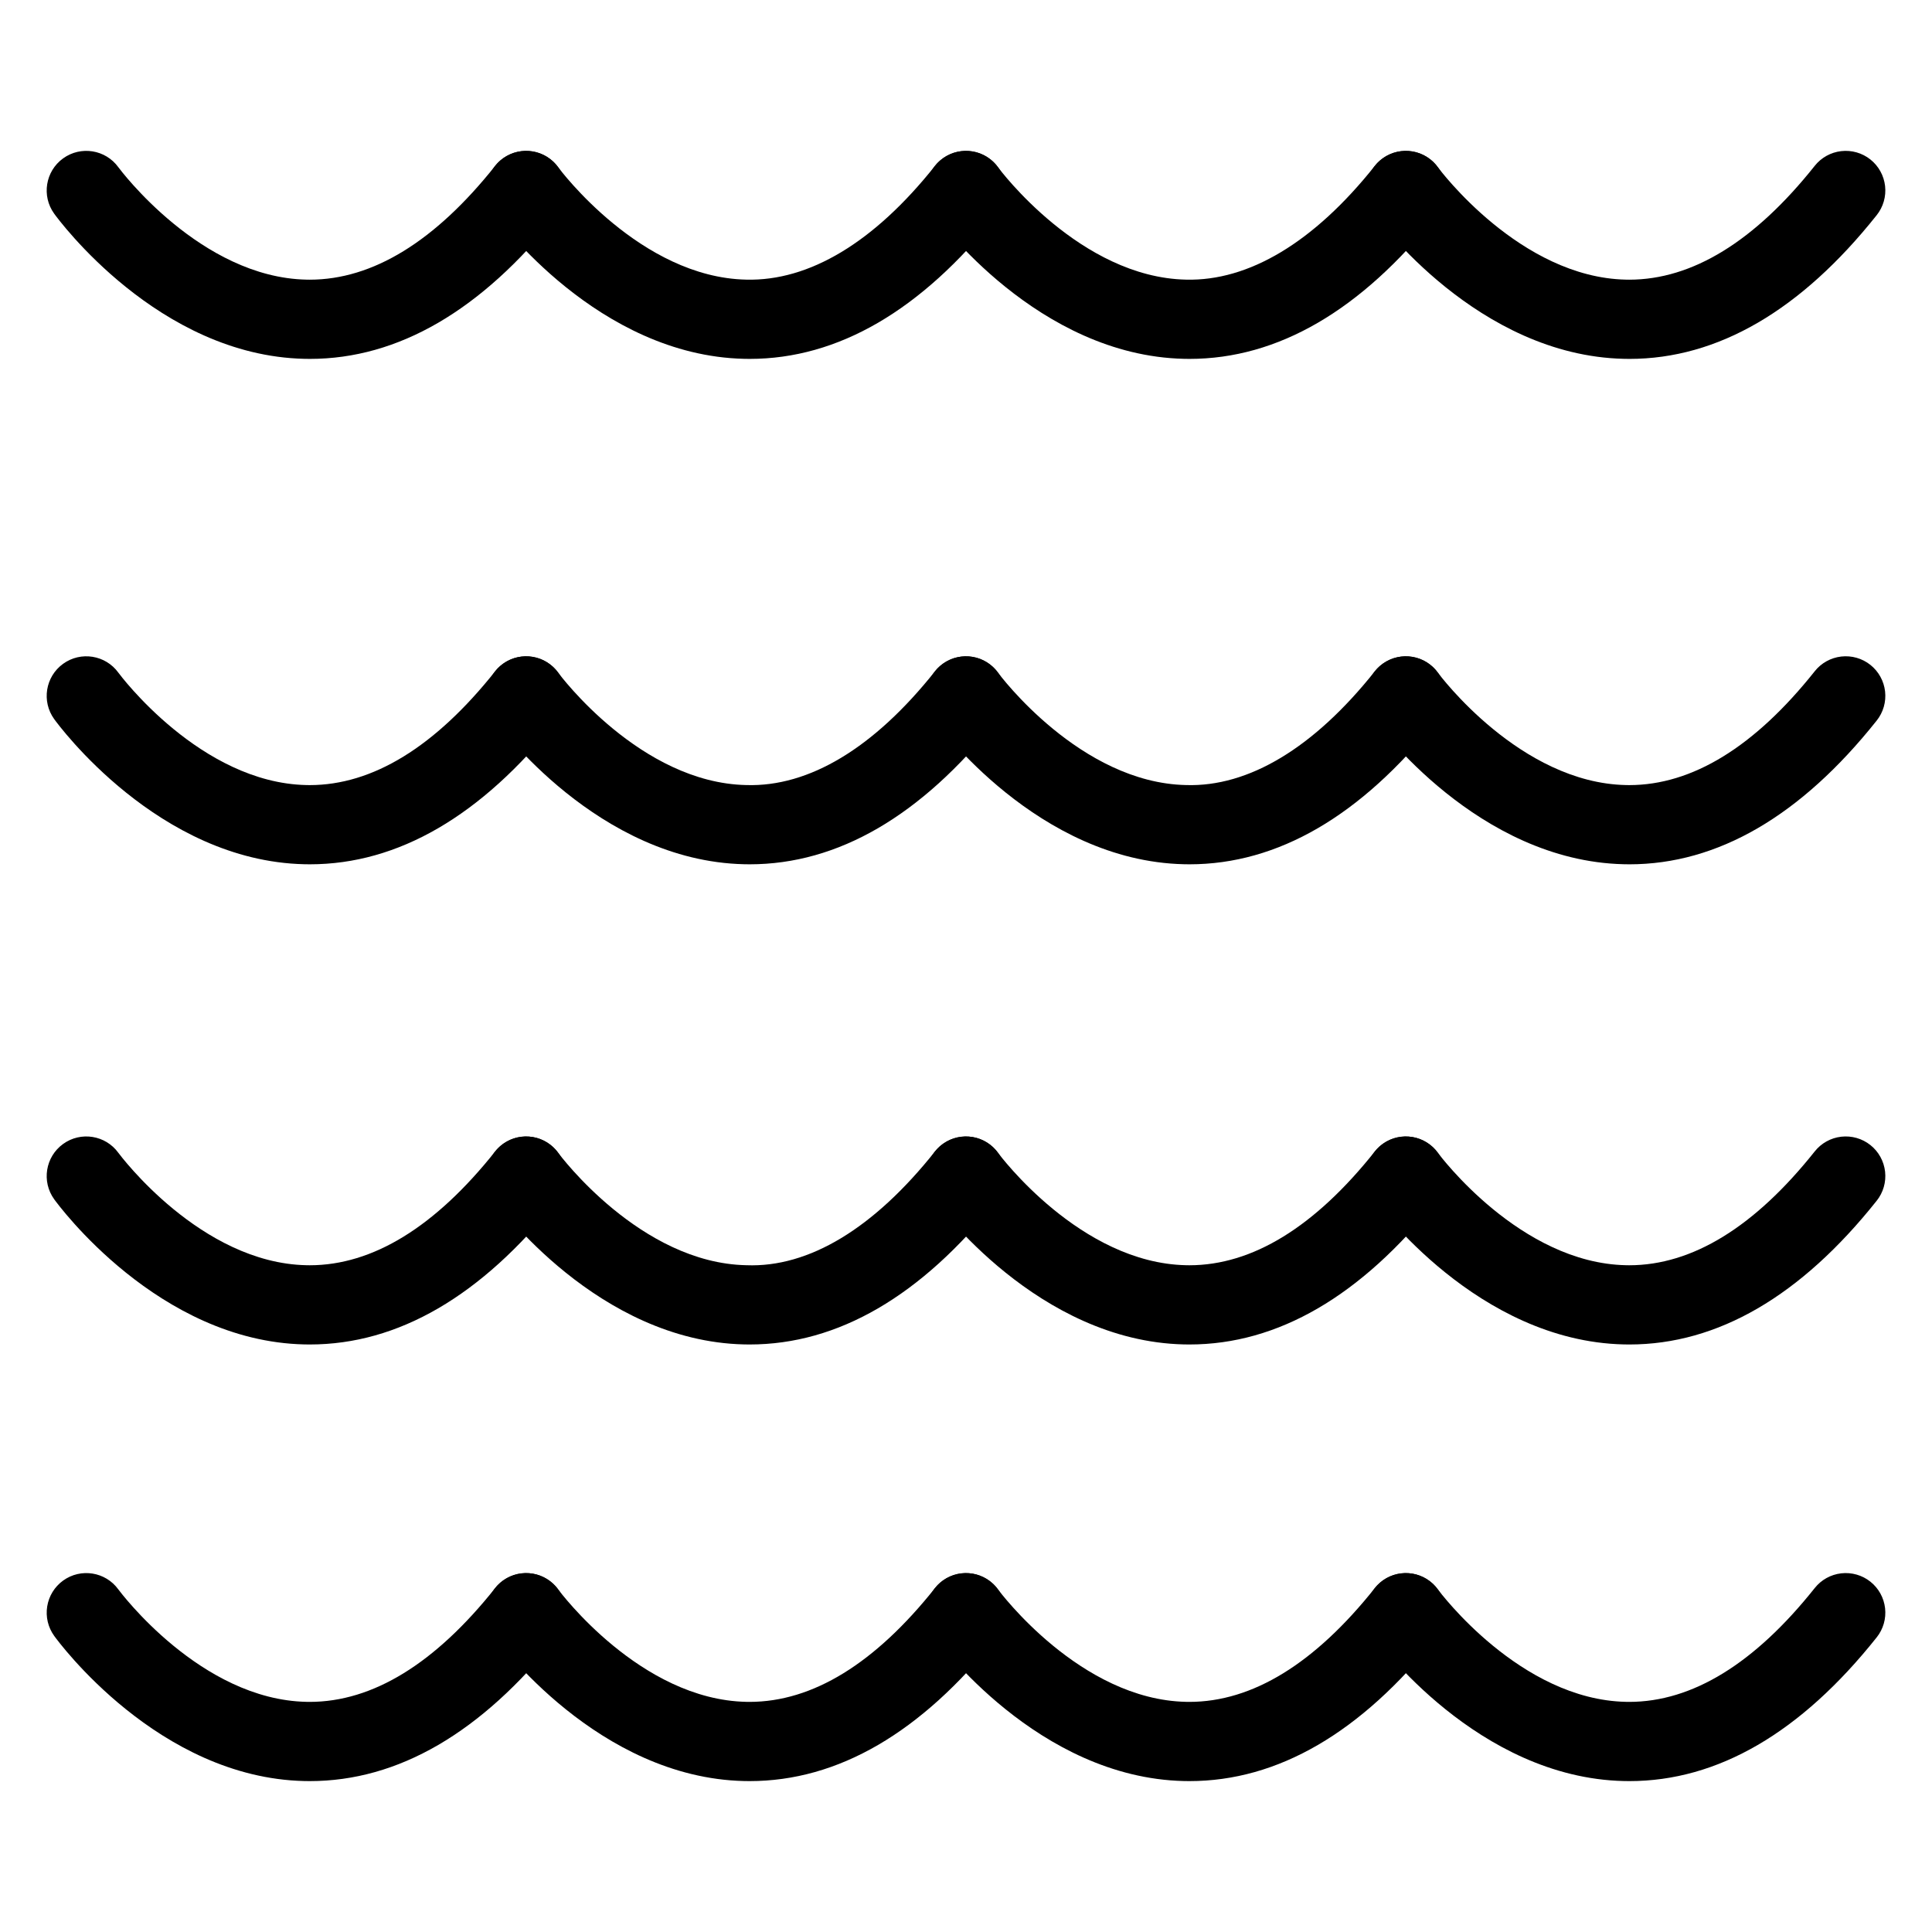
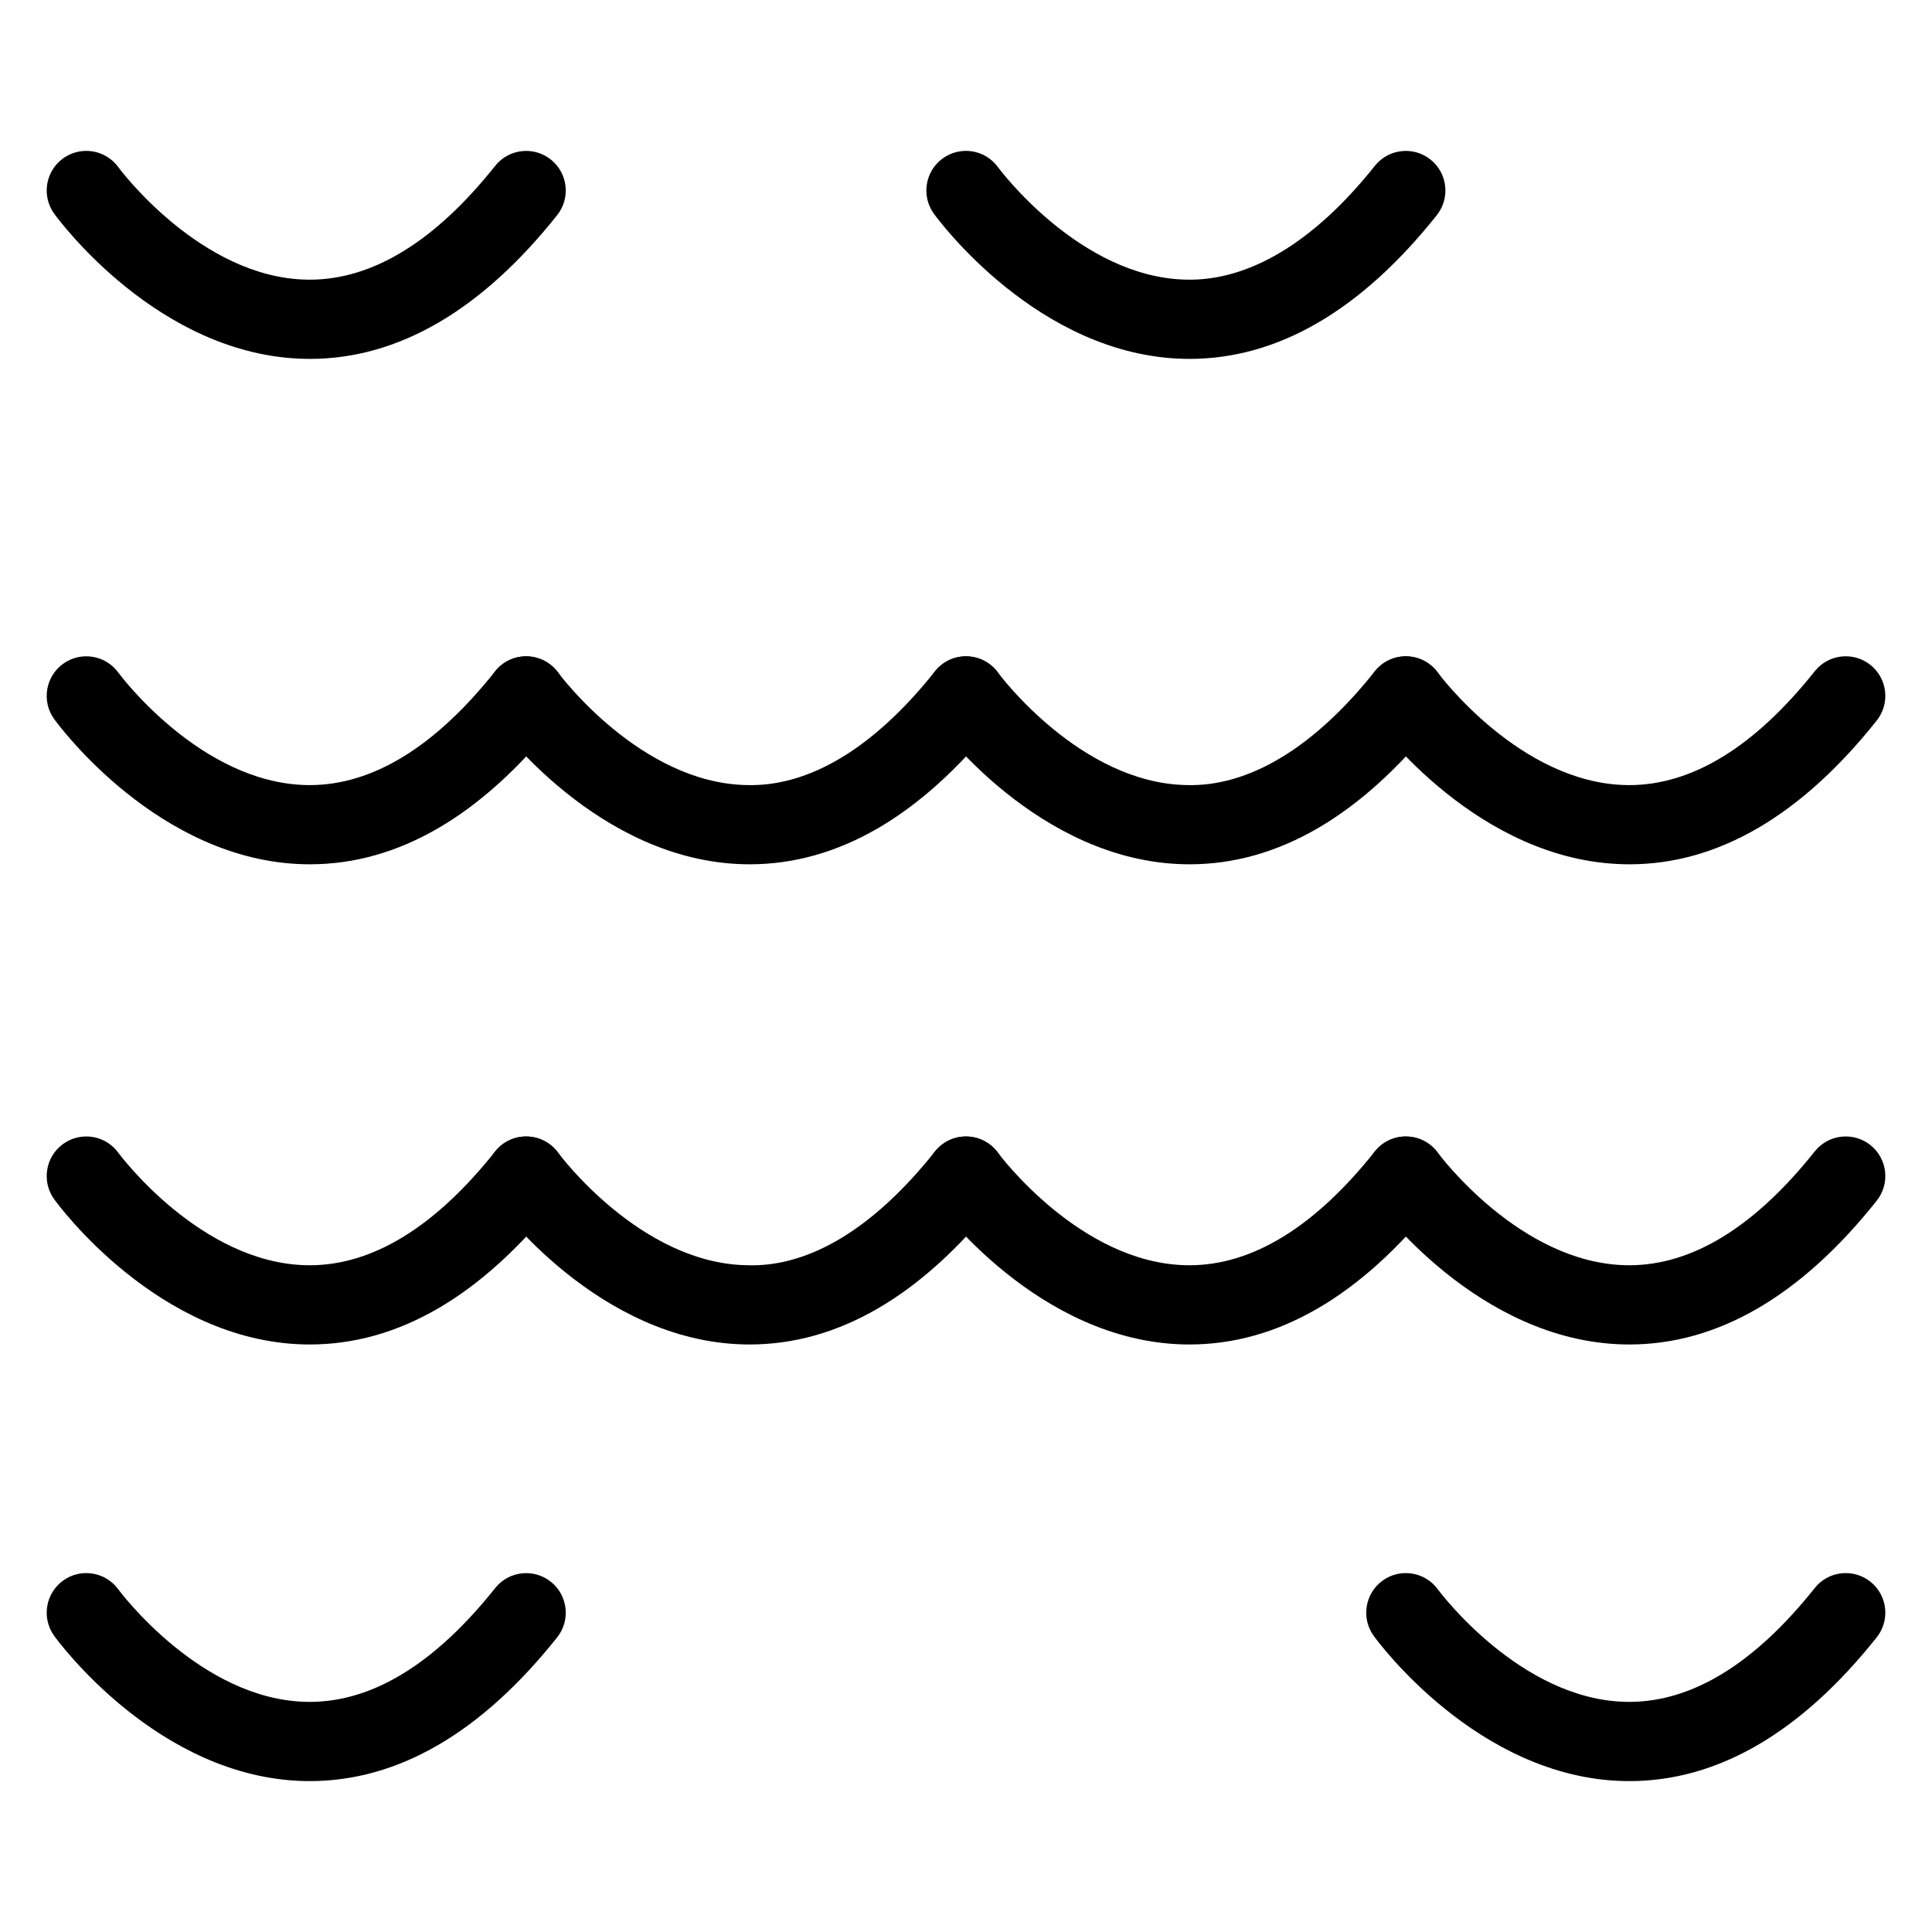
<svg xmlns="http://www.w3.org/2000/svg" fill="#000000" width="800px" height="800px" version="1.1" viewBox="144 144 512 512">
  <g>
    <path d="m226.11 239.11c-0.492 0-0.984-0.004-1.477-0.02-38.672-0.887-65.156-36.922-66.266-38.453-3.398-4.695-2.348-11.258 2.348-14.66 4.695-3.398 11.258-2.348 14.656 2.348 0.418 0.574 21.793 29.203 49.844 29.781 0.277 0.004 0.562 0.012 0.852 0.012 16.699 0 33.23-10.141 49.16-30.164 3.609-4.535 10.211-5.285 14.746-1.676 4.535 3.606 5.285 10.207 1.676 14.742-20.098 25.277-42.148 38.09-65.539 38.09z" />
-     <path d="m342.67 239.11c-0.492 0-0.984-0.004-1.477-0.02-38.672-0.887-65.16-36.922-66.266-38.453h-0.004c-1.629-2.258-2.301-5.066-1.859-7.816s1.953-5.211 4.207-6.844c4.699-3.398 11.258-2.348 14.66 2.348 0.418 0.574 21.793 29.203 49.844 29.781 16.605 0.414 33.816-9.785 50.012-30.156 3.609-4.531 10.211-5.281 14.742-1.676 4.535 3.609 5.285 10.211 1.676 14.746-20.098 25.277-42.145 38.09-65.535 38.09z" />
    <path d="m459.23 239.11c-0.492 0-0.984-0.004-1.477-0.02-38.672-0.887-65.16-36.922-66.266-38.453-3.402-4.699-2.348-11.262 2.348-14.66 4.695-3.398 11.258-2.348 14.656 2.348 0.418 0.574 21.793 29.203 49.844 29.781 16.504 0.414 33.816-9.785 50.012-30.156 3.609-4.531 10.211-5.281 14.746-1.676 4.531 3.609 5.285 10.211 1.676 14.746-20.102 25.277-42.148 38.09-65.539 38.09z" />
-     <path d="m575.8 239.11c-0.492 0-0.984-0.004-1.477-0.02-38.672-0.887-65.16-36.922-66.266-38.453-3.398-4.699-2.348-11.258 2.348-14.66 4.695-3.398 11.258-2.348 14.656 2.348 0.418 0.574 21.793 29.203 49.844 29.781 0.277 0.004 0.562 0.012 0.852 0.012 16.699 0 33.23-10.141 49.16-30.164 1.73-2.184 4.258-3.59 7.027-3.906 2.769-0.316 5.551 0.48 7.731 2.215s3.578 4.266 3.891 7.035c0.312 2.766-0.488 5.547-2.227 7.723-20.102 25.277-42.148 38.09-65.539 38.09z" />
    <path d="m226.11 373.05c-0.492 0-0.984-0.004-1.477-0.02-38.672-0.887-65.16-36.922-66.266-38.453-3.398-4.695-2.348-11.258 2.348-14.656 4.695-3.398 11.258-2.348 14.656 2.348 0.418 0.574 21.793 29.203 49.844 29.781 0.277 0.004 0.562 0.012 0.852 0.012 16.699 0 33.23-10.141 49.16-30.164v-0.004c3.609-4.535 10.211-5.285 14.746-1.676s5.285 10.211 1.676 14.746c-20.098 25.273-42.148 38.086-65.539 38.086z" />
    <path d="m342.67 373.05c-0.492 0-0.984-0.004-1.477-0.02-38.672-0.887-65.16-36.922-66.266-38.453h-0.004c-1.629-2.254-2.301-5.066-1.859-7.816 0.438-2.746 1.953-5.207 4.207-6.84 4.695-3.398 11.258-2.348 14.66 2.348 0.418 0.574 21.793 29.203 49.844 29.781 16.605 0.523 33.816-9.789 50.012-30.156 3.609-4.535 10.211-5.285 14.742-1.676 4.535 3.609 5.285 10.211 1.676 14.746-20.098 25.273-42.145 38.086-65.535 38.086z" />
    <path d="m459.23 373.05c-0.492 0-0.984-0.004-1.477-0.02-38.672-0.887-65.16-36.922-66.266-38.453-1.633-2.254-2.305-5.066-1.863-7.816 0.441-2.746 1.953-5.207 4.211-6.84 4.695-3.398 11.258-2.348 14.656 2.348 0.418 0.574 21.793 29.203 49.844 29.781 16.504 0.523 33.816-9.789 50.012-30.156 3.609-4.535 10.211-5.285 14.746-1.676 4.531 3.609 5.285 10.211 1.676 14.746-20.102 25.273-42.148 38.086-65.539 38.086z" />
    <path d="m575.8 373.05c-0.492 0-0.984-0.004-1.477-0.02-38.672-0.887-65.16-36.922-66.266-38.453-3.398-4.695-2.348-11.258 2.348-14.656 4.695-3.398 11.258-2.348 14.656 2.348 0.418 0.574 21.793 29.203 49.844 29.781 0.277 0.004 0.562 0.012 0.852 0.012 16.699 0 33.23-10.141 49.16-30.164v-0.004c1.73-2.184 4.258-3.586 7.027-3.906 2.769-0.316 5.551 0.48 7.731 2.215 2.18 1.738 3.578 4.266 3.891 7.035 0.312 2.769-0.488 5.547-2.227 7.727-20.102 25.273-42.148 38.086-65.539 38.086z" />
    <path d="m226.11 500.3c-0.492 0-0.984-0.004-1.477-0.016-38.672-0.887-65.16-36.926-66.266-38.457-3.398-4.695-2.348-11.258 2.348-14.66 4.695-3.398 11.258-2.348 14.656 2.348 0.43 0.578 21.793 29.207 49.844 29.781 0.277 0.012 0.562 0.012 0.852 0.012 16.699 0 33.23-10.141 49.16-30.164 3.609-4.535 10.211-5.285 14.746-1.676 4.535 3.606 5.285 10.207 1.676 14.742-20.098 25.281-42.148 38.09-65.539 38.09z" />
    <path d="m342.67 500.3c-0.492 0-0.984-0.004-1.477-0.016-38.672-0.887-65.16-36.926-66.266-38.457h-0.004c-3.398-4.695-2.348-11.258 2.348-14.66 4.695-3.398 11.258-2.348 14.66 2.348 0.43 0.578 21.793 29.207 49.844 29.781 16.605 0.66 33.816-9.785 50.012-30.156v0.004c3.609-4.535 10.211-5.285 14.742-1.676 4.535 3.606 5.285 10.207 1.676 14.742-20.098 25.281-42.145 38.09-65.535 38.09z" />
    <path d="m459.23 500.3c-0.492 0-0.984-0.004-1.477-0.016-38.672-0.887-65.16-36.926-66.266-38.457-3.402-4.695-2.352-11.258 2.348-14.66 4.695-3.398 11.258-2.348 14.656 2.348 0.43 0.578 21.793 29.207 49.844 29.781 0.277 0.012 0.562 0.012 0.852 0.012 16.699 0 33.23-10.141 49.16-30.164 3.609-4.535 10.211-5.285 14.746-1.676 4.531 3.606 5.281 10.207 1.676 14.742-20.102 25.281-42.148 38.09-65.539 38.09z" />
    <path d="m575.8 500.3c-0.492 0-0.984-0.004-1.477-0.016-38.672-0.887-65.16-36.926-66.266-38.457-3.398-4.695-2.348-11.258 2.348-14.66 4.695-3.398 11.258-2.348 14.656 2.348 0.43 0.578 21.793 29.207 49.844 29.781 0.277 0.012 0.562 0.012 0.852 0.012 16.699 0 33.23-10.141 49.16-30.164 1.73-2.184 4.258-3.59 7.027-3.906 2.769-0.316 5.551 0.48 7.731 2.215s3.578 4.266 3.891 7.035c0.312 2.766-0.488 5.547-2.227 7.723-20.102 25.281-42.148 38.09-65.539 38.09z" />
    <path d="m226.11 616.01c-0.492 0-0.984-0.004-1.477-0.016-38.672-0.887-65.16-36.926-66.266-38.457-1.633-2.258-2.301-5.066-1.859-7.816 0.438-2.75 1.953-5.211 4.207-6.844 4.695-3.398 11.258-2.348 14.656 2.348 0.43 0.578 21.793 29.207 49.844 29.781 0.277 0.012 0.562 0.012 0.852 0.012 16.699 0 33.23-10.141 49.16-30.164 3.609-4.535 10.211-5.285 14.746-1.676 4.535 3.606 5.285 10.207 1.676 14.742-20.098 25.281-42.148 38.09-65.539 38.09z" />
-     <path d="m342.67 616.01c-0.492 0-0.984-0.004-1.477-0.016-38.672-0.887-65.16-36.926-66.266-38.457h-0.004c-3.398-4.695-2.348-11.258 2.348-14.66 4.695-3.398 11.258-2.348 14.66 2.348 0.43 0.578 21.793 29.207 49.844 29.781 0.277 0.012 0.562 0.012 0.852 0.012 16.699 0 33.23-10.141 49.16-30.164 3.606-4.535 10.207-5.285 14.742-1.676 4.535 3.606 5.285 10.207 1.676 14.742-20.098 25.281-42.145 38.09-65.535 38.09z" />
-     <path d="m459.23 616.01c-0.492 0-0.984-0.004-1.477-0.016-38.672-0.887-65.16-36.926-66.266-38.457-1.633-2.258-2.305-5.066-1.863-7.816s1.953-5.211 4.211-6.844c4.695-3.398 11.258-2.348 14.656 2.348 0.43 0.578 21.793 29.207 49.844 29.781 0.277 0.012 0.562 0.012 0.852 0.012 16.699 0 33.23-10.141 49.16-30.164 3.609-4.535 10.211-5.285 14.746-1.676 4.531 3.606 5.281 10.207 1.676 14.742-20.102 25.281-42.148 38.09-65.539 38.09z" />
    <path d="m575.8 616.01c-0.492 0-0.984-0.004-1.477-0.016-38.672-0.887-65.16-36.926-66.266-38.457-3.398-4.695-2.348-11.258 2.348-14.66 4.695-3.398 11.258-2.348 14.656 2.348 0.43 0.578 21.793 29.207 49.844 29.781 0.277 0.012 0.562 0.012 0.852 0.012 16.699 0 33.23-10.141 49.16-30.164 1.73-2.184 4.258-3.59 7.027-3.906 2.769-0.316 5.551 0.48 7.731 2.215s3.578 4.266 3.891 7.035c0.312 2.769-0.488 5.547-2.227 7.723-20.102 25.281-42.148 38.09-65.539 38.09z" />
  </g>
</svg>